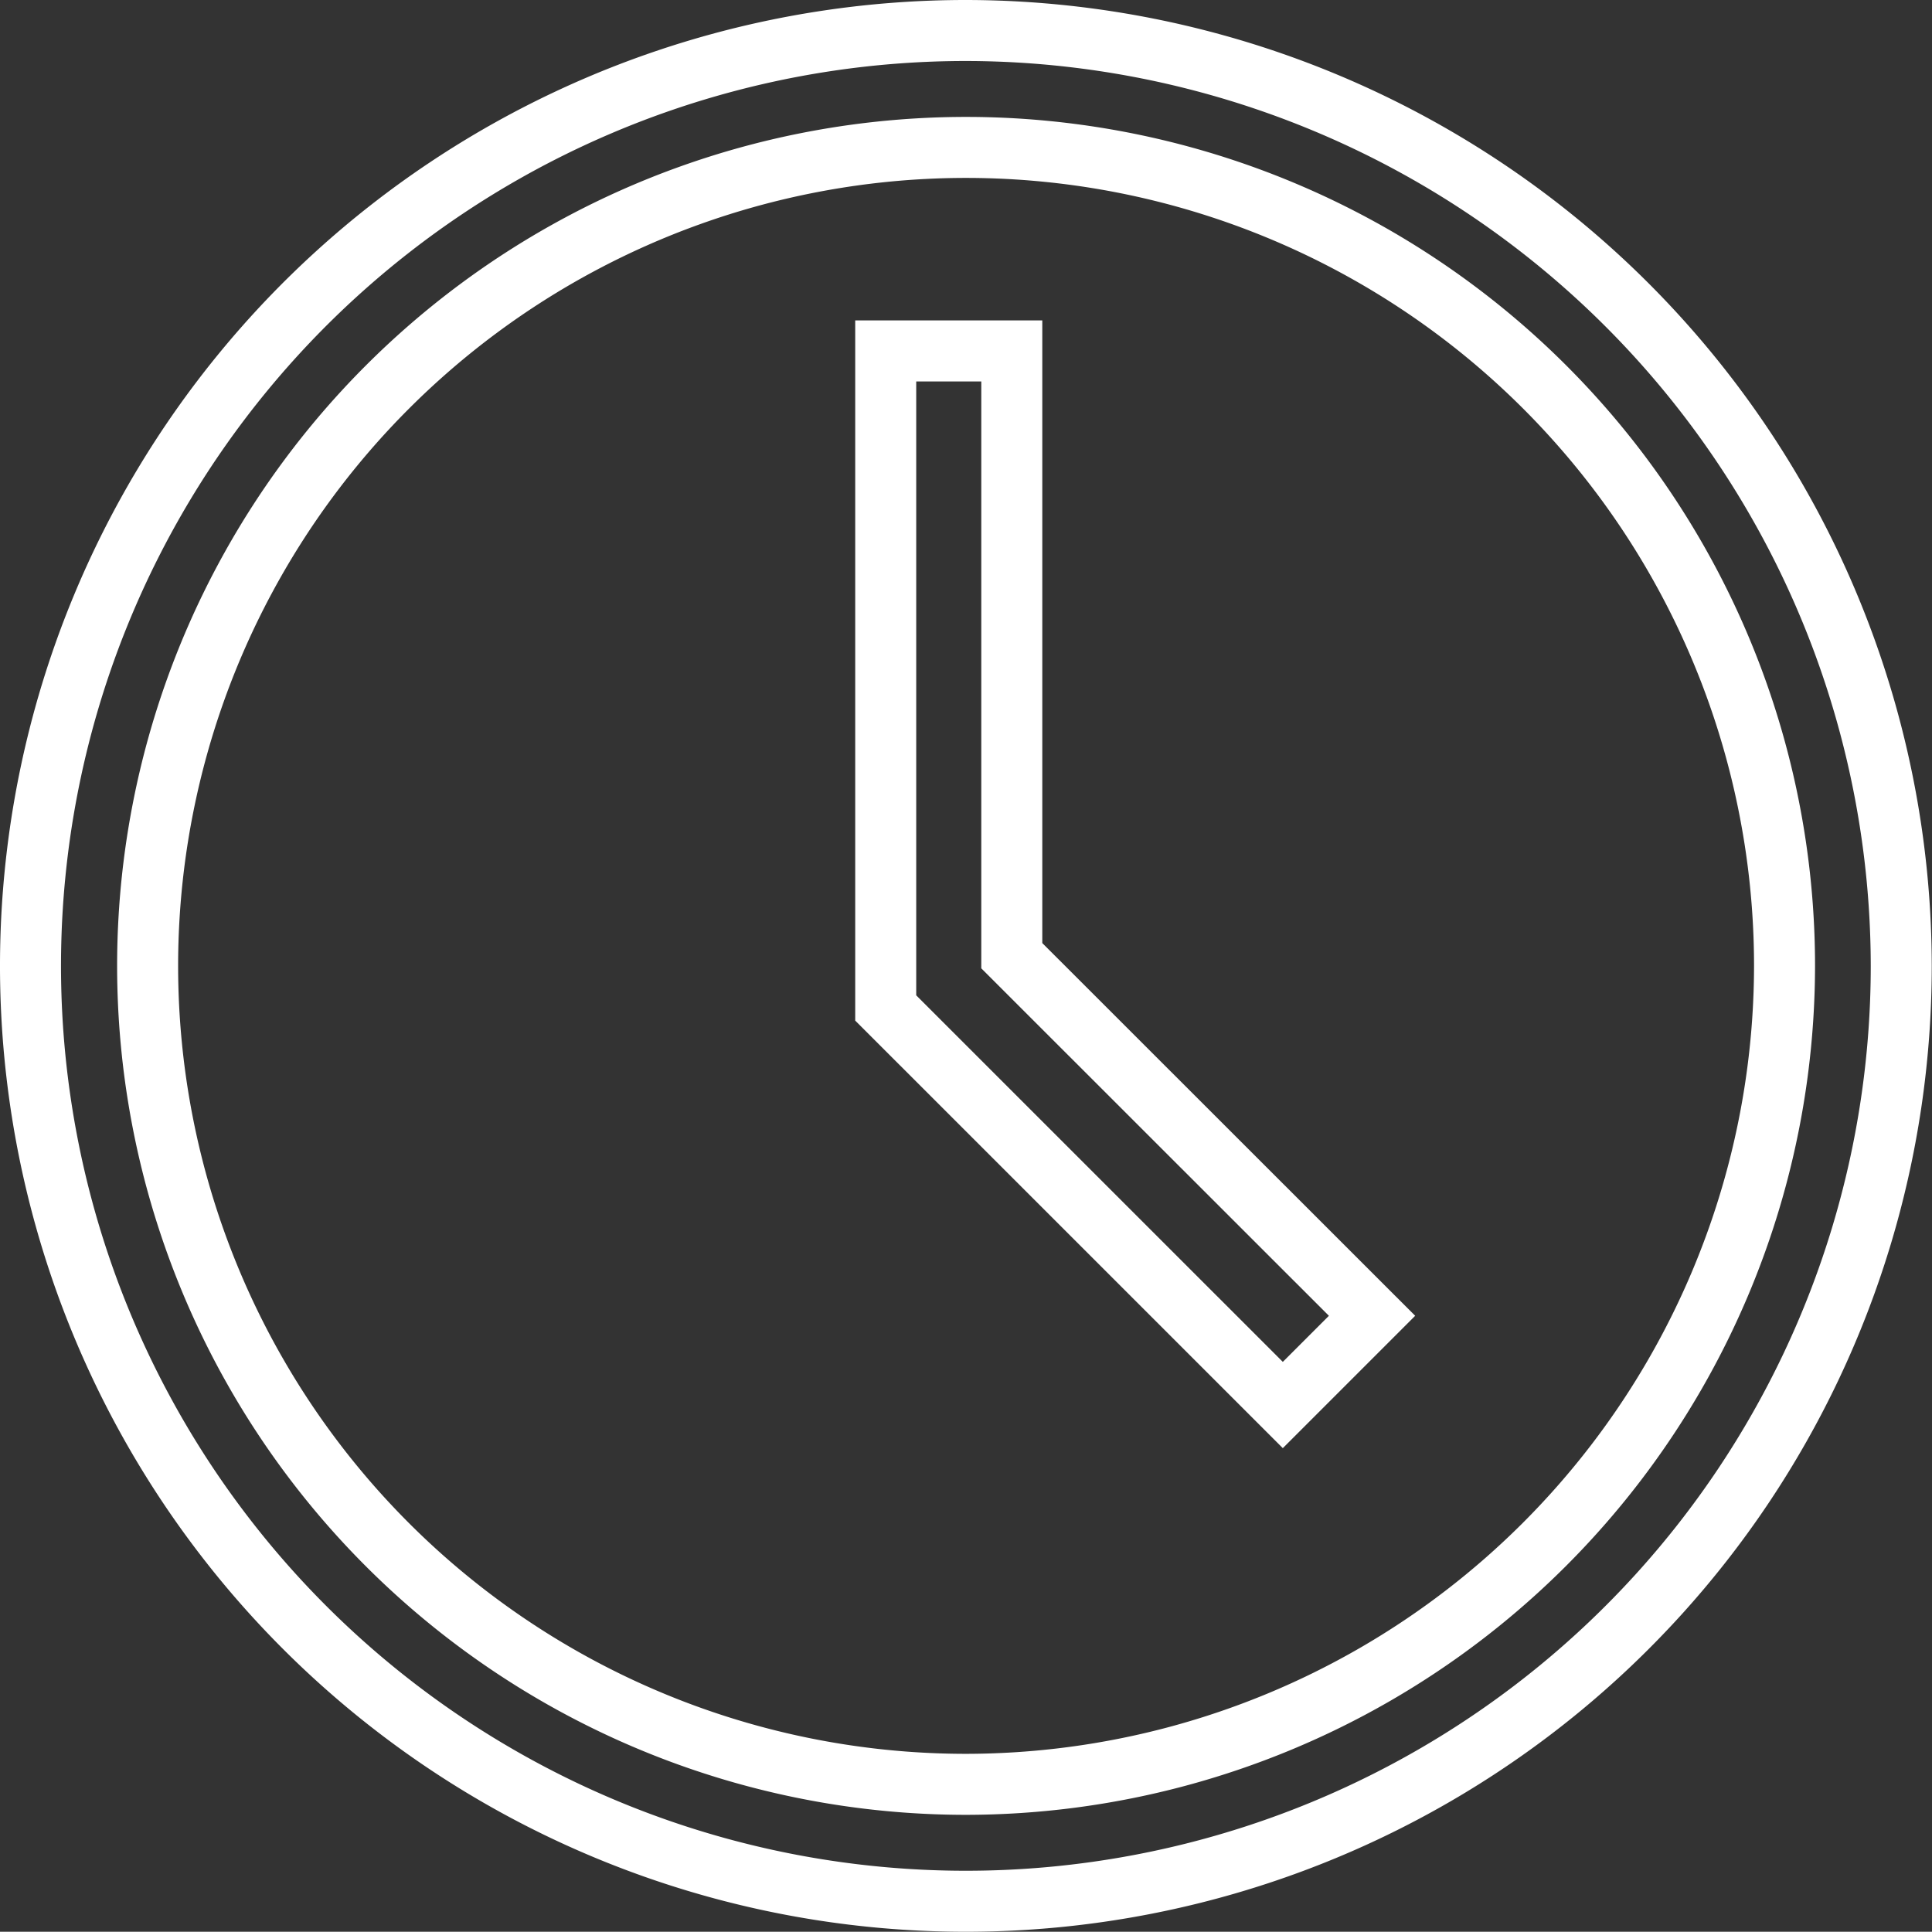
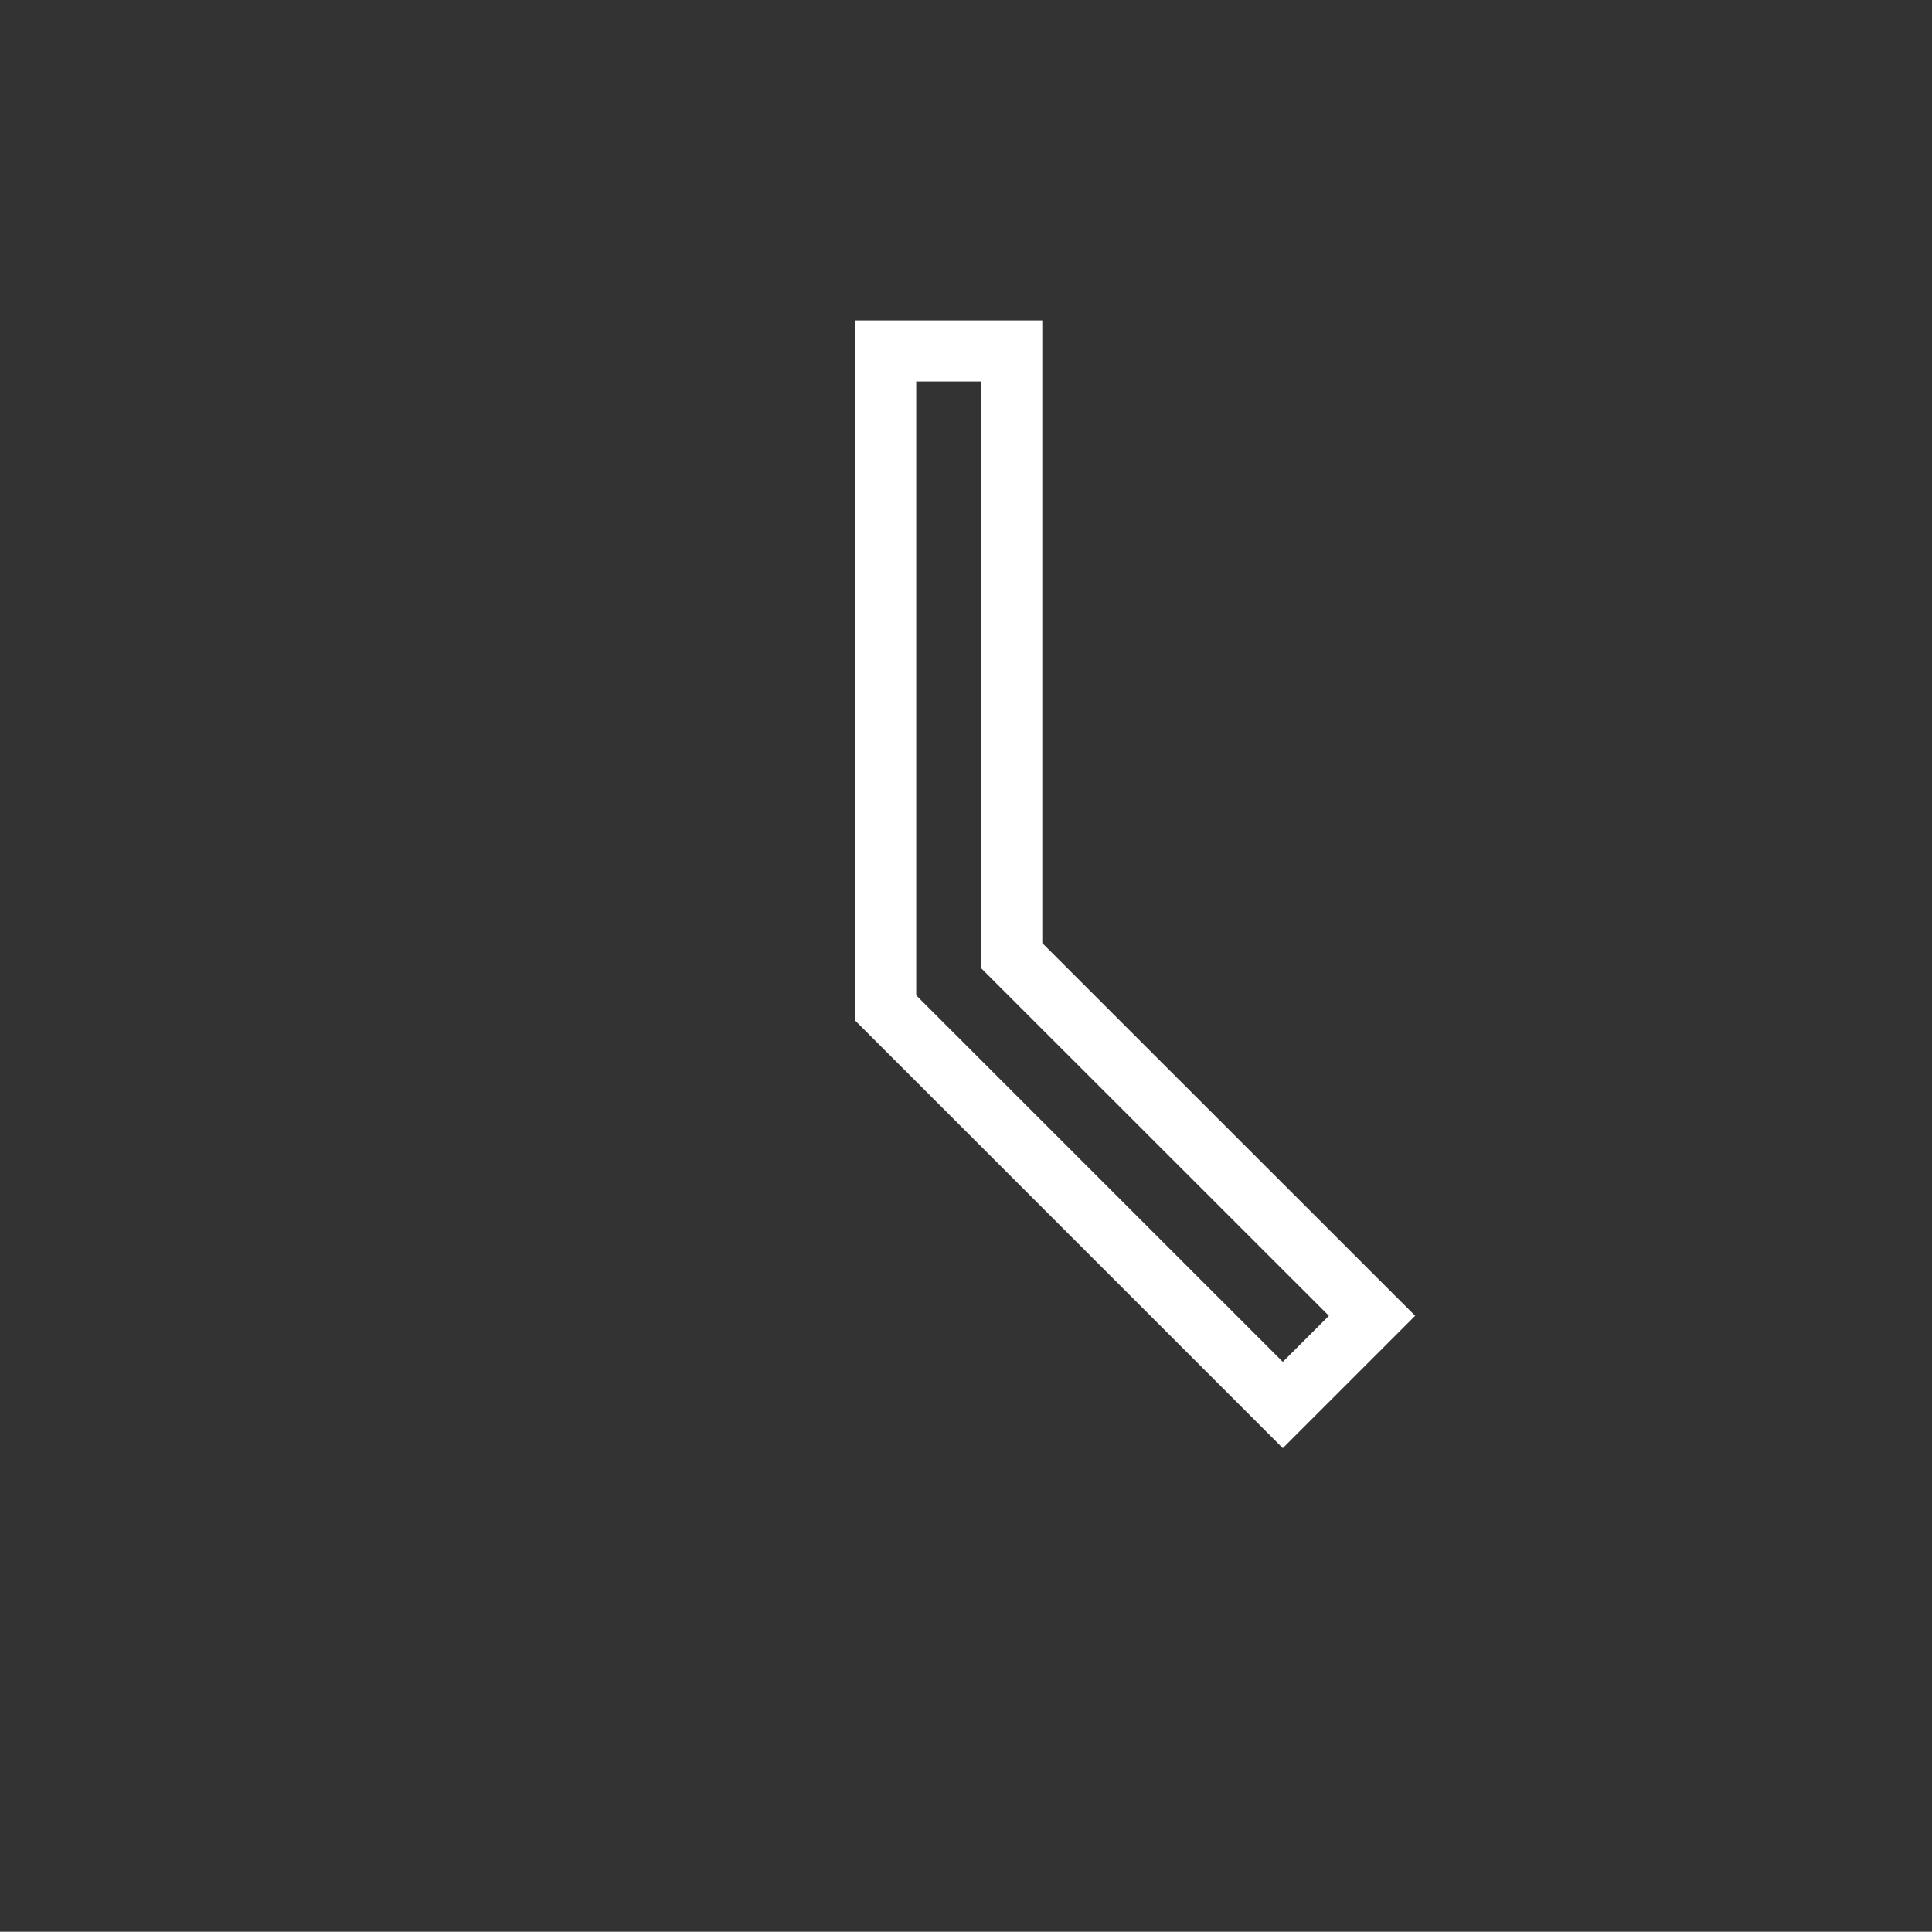
<svg xmlns="http://www.w3.org/2000/svg" viewBox="0 0 47.506 47.5">
  <rect x="0" y="0" width="47.506" height="47.5" fill="#333333" stroke="none" />
  <defs>
    <style>.a{fill:none;stroke:#fff;stroke-width:1.5px;}</style>
  </defs>
  <g transform="translate(-4215.672 -3543.671)">
    <g transform="translate(352.422 89.421)">
-       <path class="a" d="M23,0a23,23,0,1,0,23,23A23.028,23.028,0,0,0,23,0Zm0,43.125A20.125,20.125,0,1,1,43.13,23,20.149,20.149,0,0,1,23,43.125Z" transform="translate(3864 3455)" />
      <path class="a" d="M210.9,83.118h-3.1V99.274l9.764,9.763,2.194-2.194L210.9,97.989Z" transform="translate(3677.229 3379.761)" />
    </g>
  </g>
</svg>